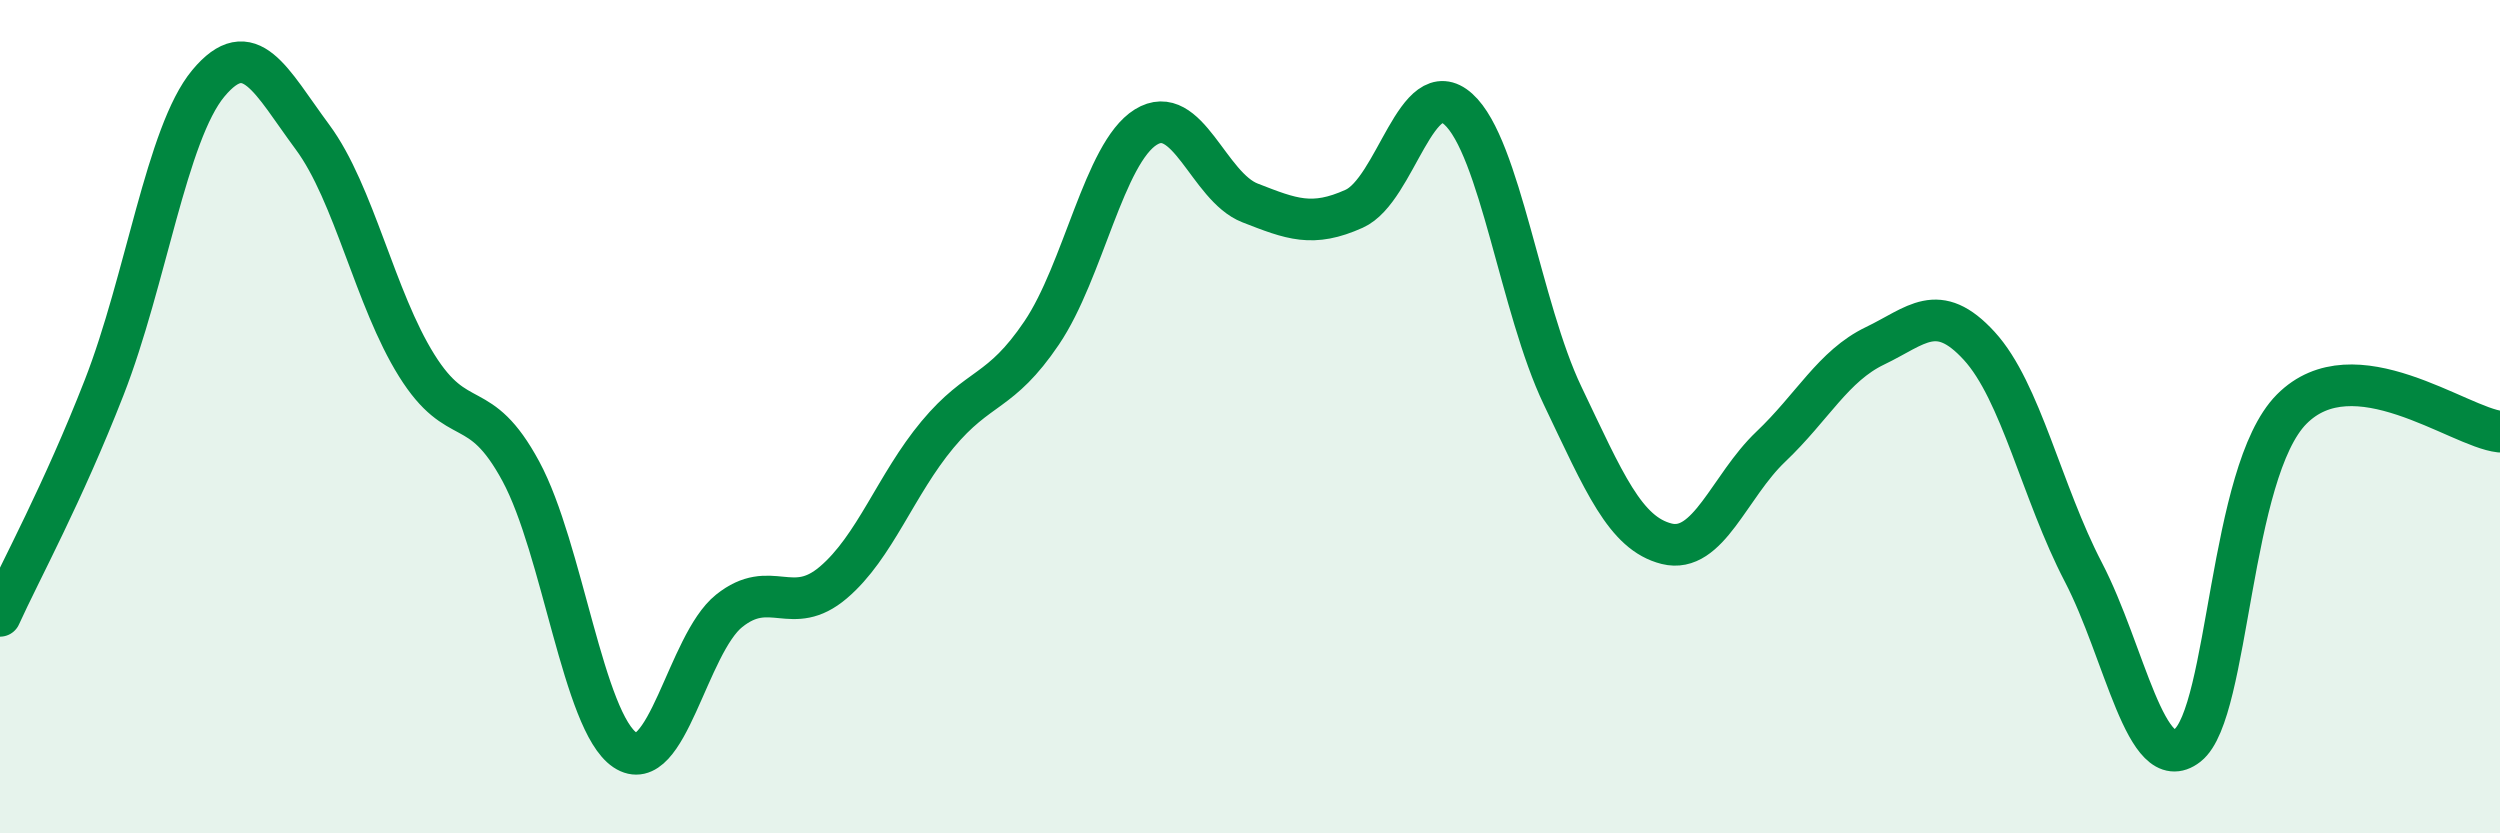
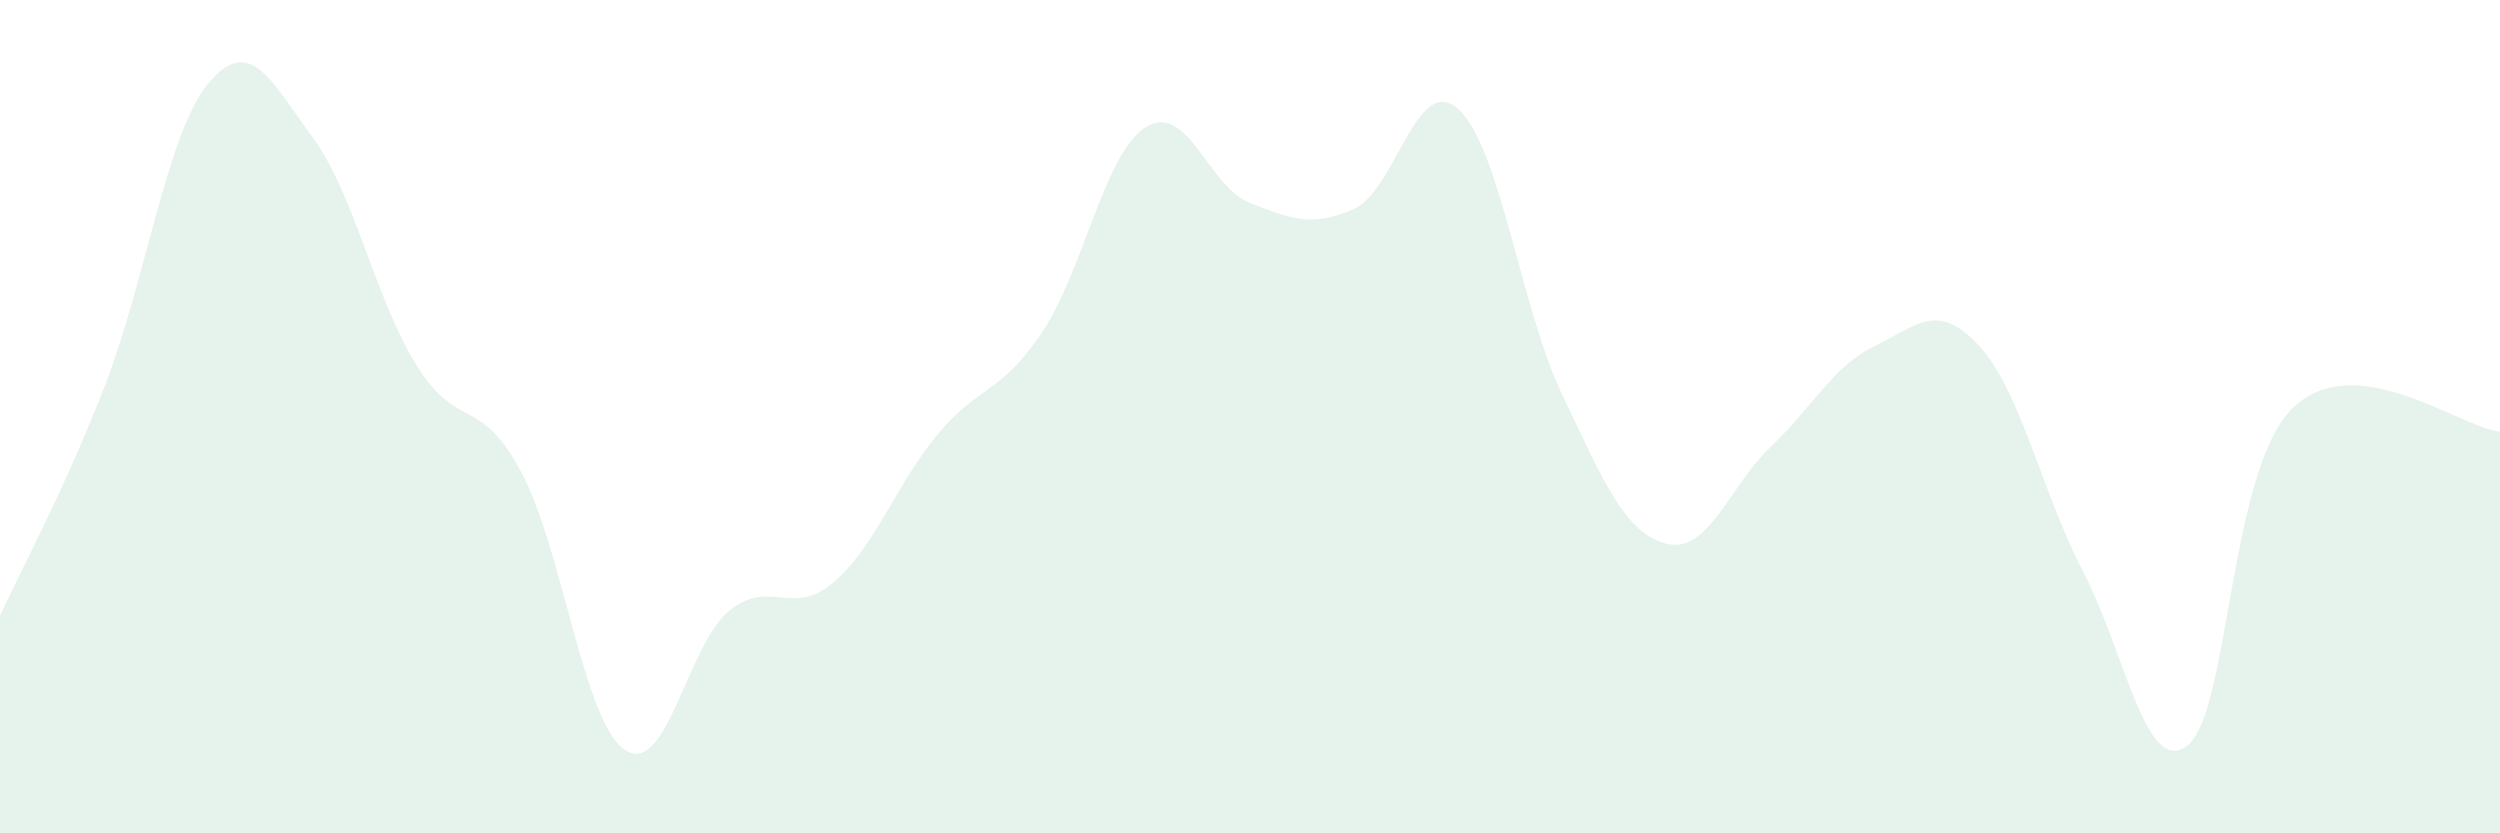
<svg xmlns="http://www.w3.org/2000/svg" width="60" height="20" viewBox="0 0 60 20">
  <path d="M 0,14.78 C 0.5,13.68 1.5,11.86 2.5,9.3 C 3.5,6.74 4,3.2 5,2 C 6,0.8 6.5,1.94 7.5,3.29 C 8.5,4.64 9,7.17 10,8.77 C 11,10.37 11.5,9.46 12.5,11.31 C 13.5,13.16 14,17.33 15,18 C 16,18.67 16.5,15.46 17.5,14.66 C 18.5,13.86 19,14.83 20,13.98 C 21,13.13 21.5,11.63 22.5,10.43 C 23.5,9.23 24,9.47 25,7.99 C 26,6.51 26.5,3.67 27.5,3.05 C 28.5,2.43 29,4.48 30,4.87 C 31,5.26 31.5,5.46 32.5,5.01 C 33.5,4.56 34,1.72 35,2.62 C 36,3.52 36.5,7.4 37.5,9.49 C 38.5,11.58 39,12.8 40,13.05 C 41,13.3 41.5,11.67 42.5,10.72 C 43.5,9.77 44,8.78 45,8.3 C 46,7.82 46.5,7.21 47.5,8.3 C 48.5,9.39 49,11.81 50,13.73 C 51,15.65 51.5,18.67 52.5,17.89 C 53.5,17.11 53.5,11.33 55,9.82 C 56.5,8.31 59,10.25 60,10.36L60 20L0 20Z" fill="#008740" opacity="0.1" stroke-linecap="round" stroke-linejoin="round" />
-   <path d="M 0,14.78 C 0.5,13.68 1.5,11.86 2.5,9.3 C 3.5,6.74 4,3.2 5,2 C 6,0.8 6.5,1.94 7.5,3.29 C 8.5,4.64 9,7.17 10,8.77 C 11,10.37 11.5,9.46 12.5,11.31 C 13.5,13.16 14,17.33 15,18 C 16,18.67 16.5,15.46 17.5,14.66 C 18.5,13.86 19,14.83 20,13.98 C 21,13.13 21.5,11.63 22.5,10.43 C 23.5,9.23 24,9.47 25,7.99 C 26,6.51 26.5,3.67 27.5,3.05 C 28.5,2.43 29,4.48 30,4.87 C 31,5.26 31.5,5.46 32.5,5.01 C 33.5,4.56 34,1.72 35,2.62 C 36,3.52 36.5,7.4 37.5,9.49 C 38.5,11.58 39,12.8 40,13.05 C 41,13.3 41.5,11.67 42.5,10.72 C 43.5,9.77 44,8.78 45,8.3 C 46,7.82 46.5,7.21 47.5,8.3 C 48.5,9.39 49,11.81 50,13.73 C 51,15.65 51.5,18.67 52.5,17.89 C 53.5,17.11 53.5,11.33 55,9.82 C 56.5,8.31 59,10.25 60,10.36" stroke="#008740" stroke-width="1" fill="none" stroke-linecap="round" stroke-linejoin="round" />
</svg>